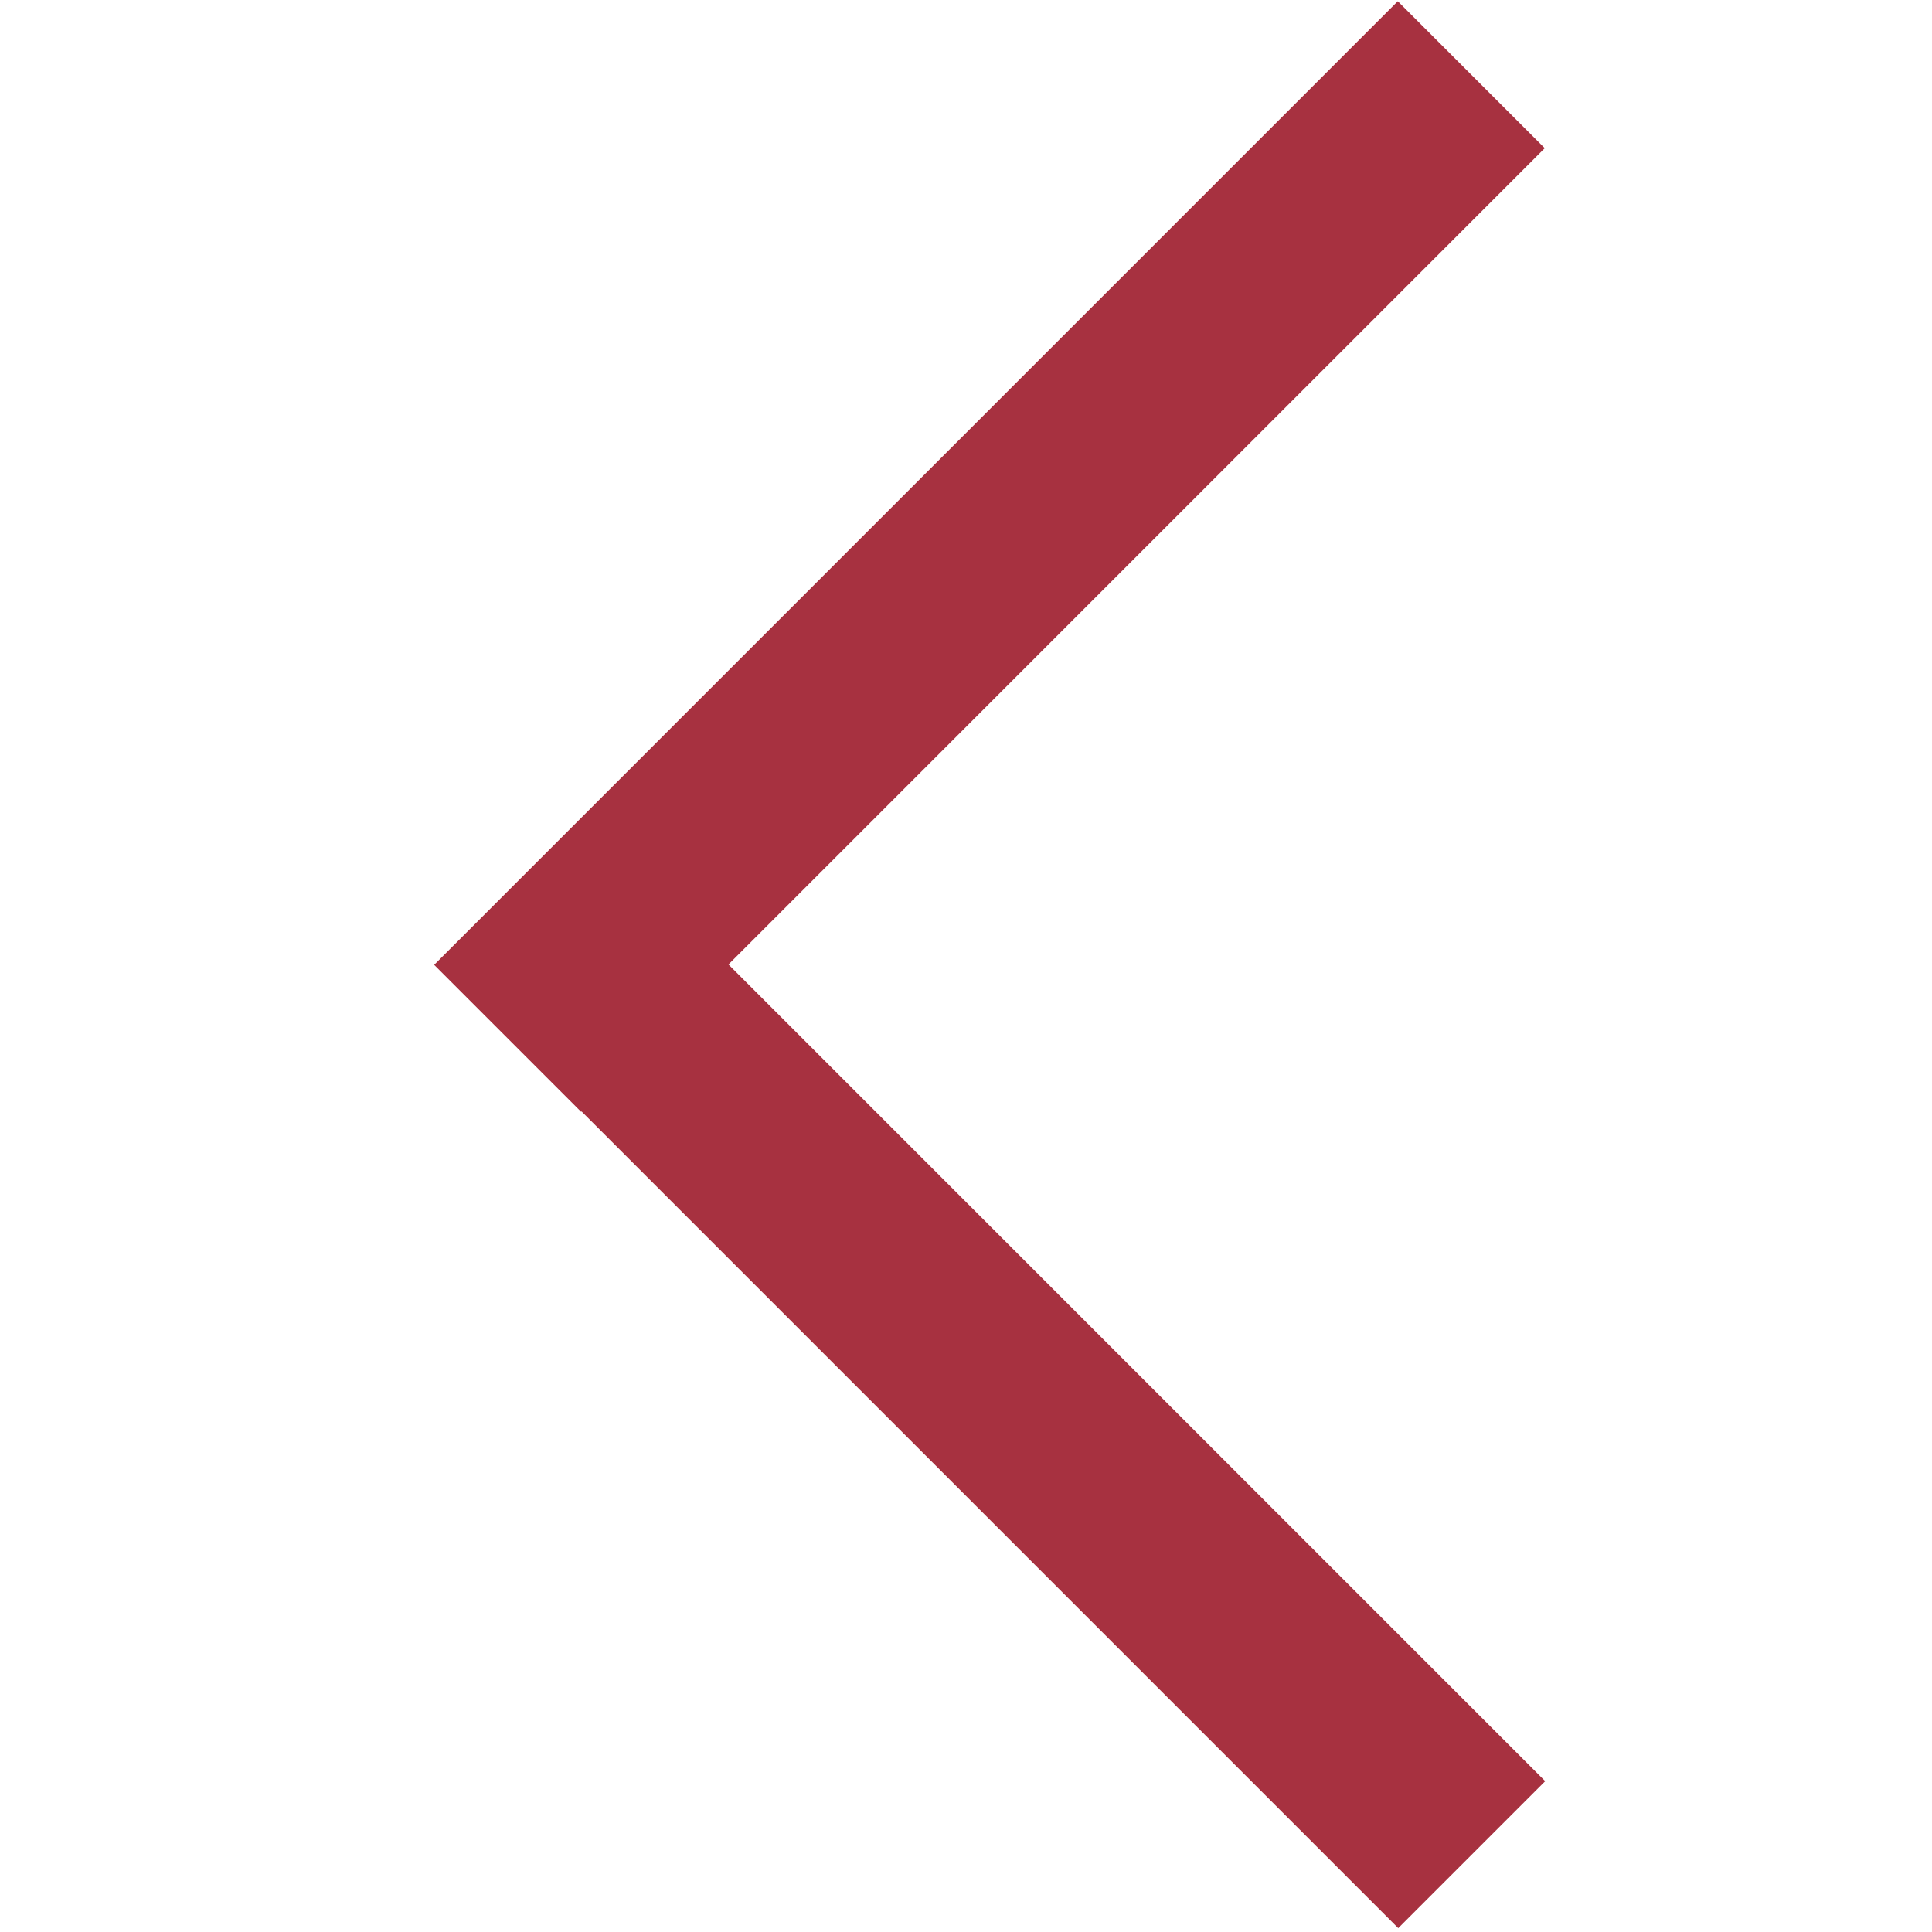
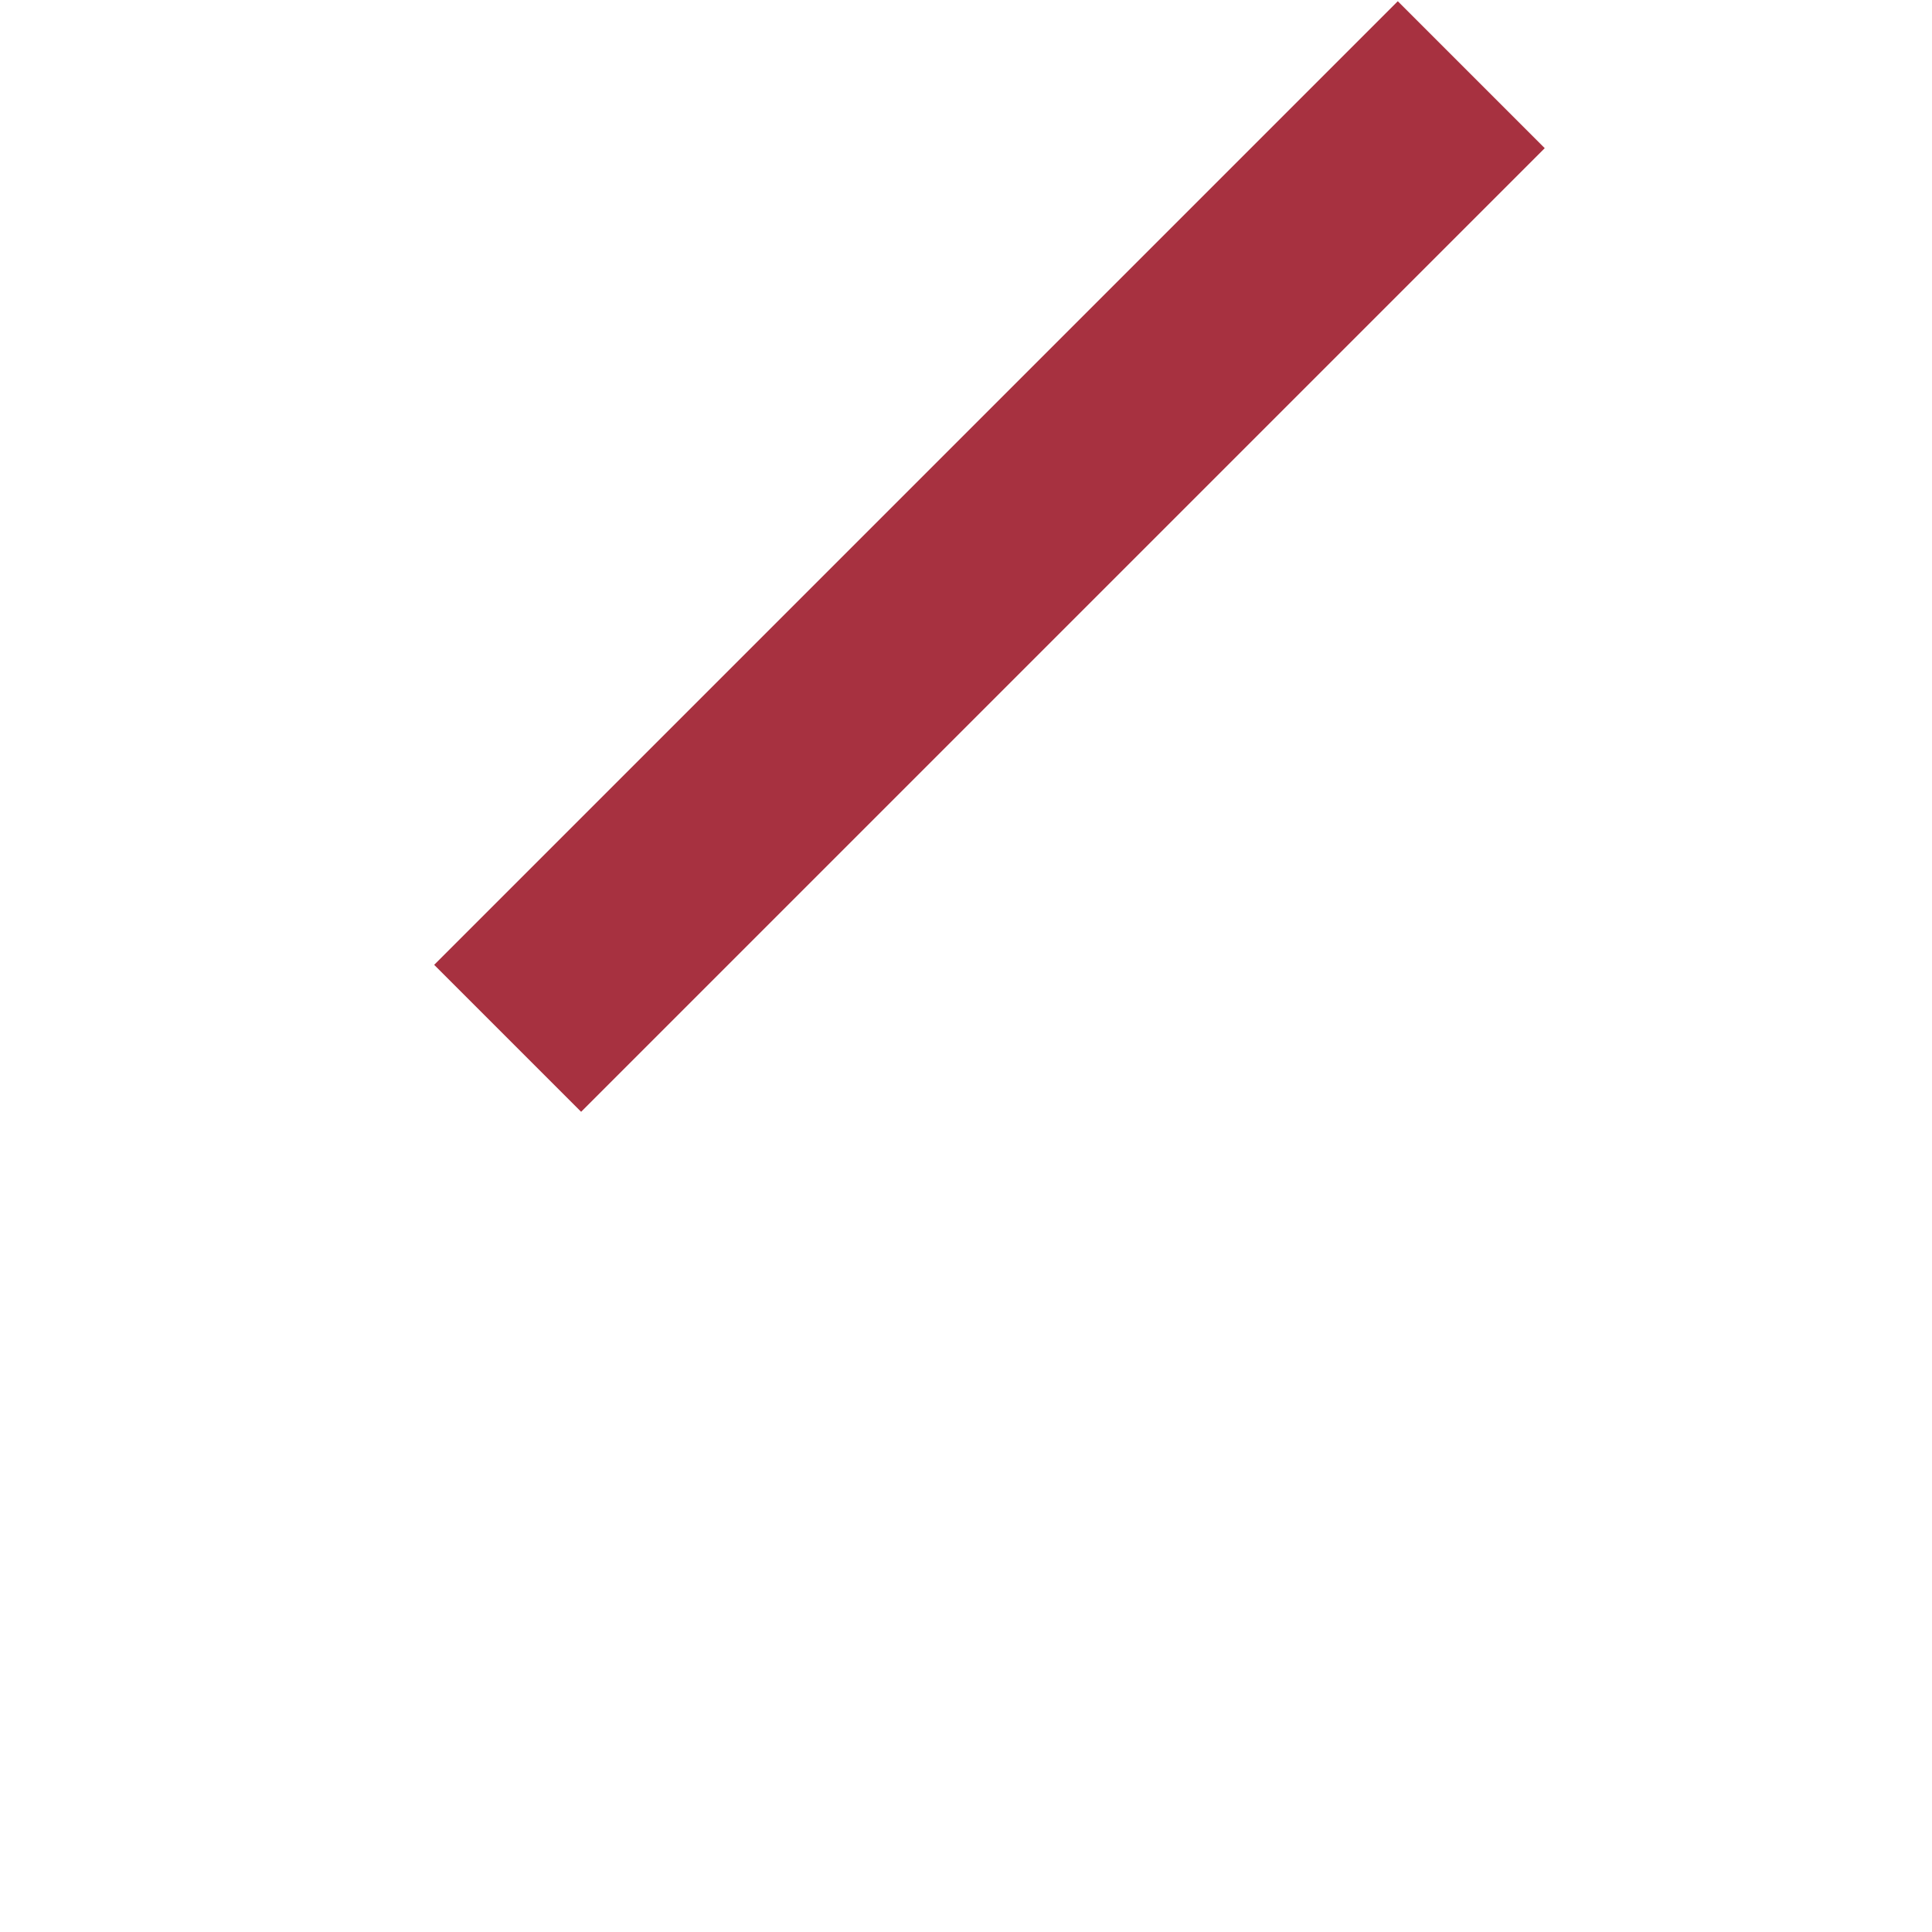
<svg xmlns="http://www.w3.org/2000/svg" version="1.1" id="Ebene_1" x="0px" y="0px" viewBox="0 0 56.7 56.7" style="enable-background:new 0 0 56.7 56.7;" xml:space="preserve">
  <style type="text/css">
	.st0{fill:#A73140;stroke:#A73140;stroke-width:2;stroke-miterlimit:10;}
</style>
  <g>
    <g>
      <g>
        <rect x="10" y="14.3" transform="matrix(0.707 -0.707 0.707 0.707 -3.024 25.276)" class="st0" width="38" height="4.1" />
      </g>
      <g>
-         <rect x="27.3" y="22.1" transform="matrix(0.707 -0.707 0.707 0.707 -20.12 32.619)" class="st0" width="4.1" height="37.1" />
-       </g>
+         </g>
    </g>
  </g>
</svg>